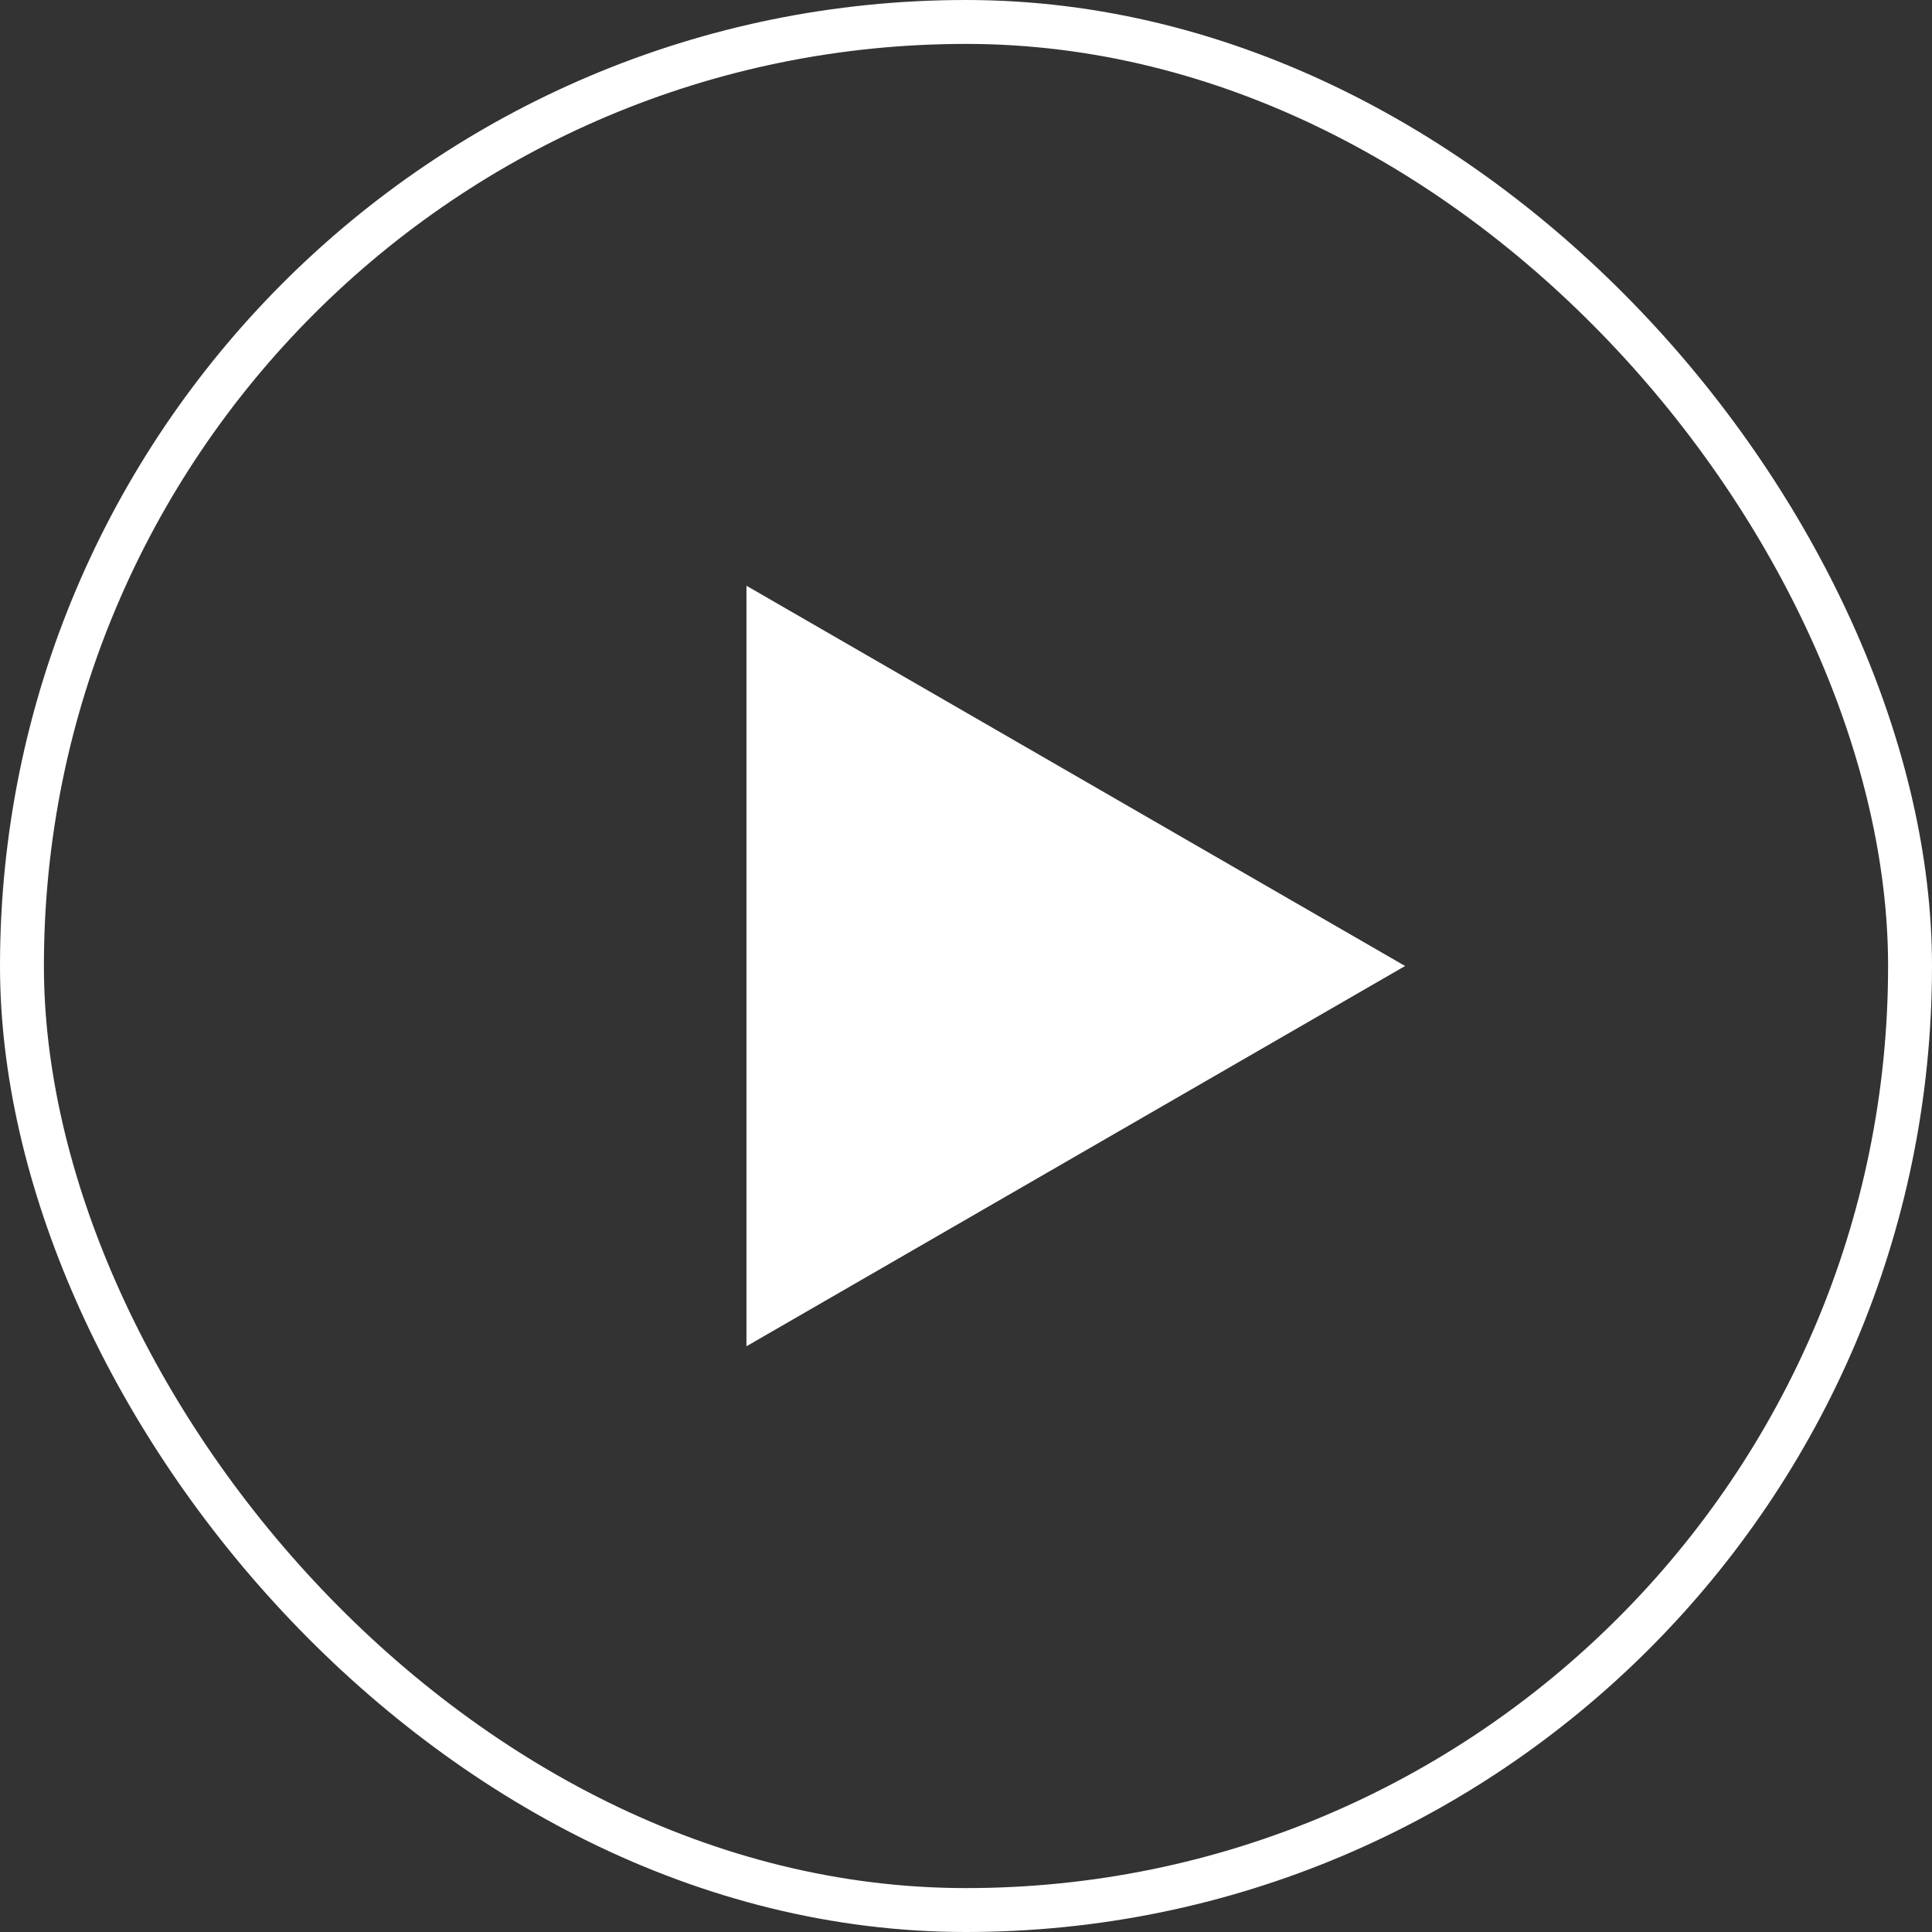
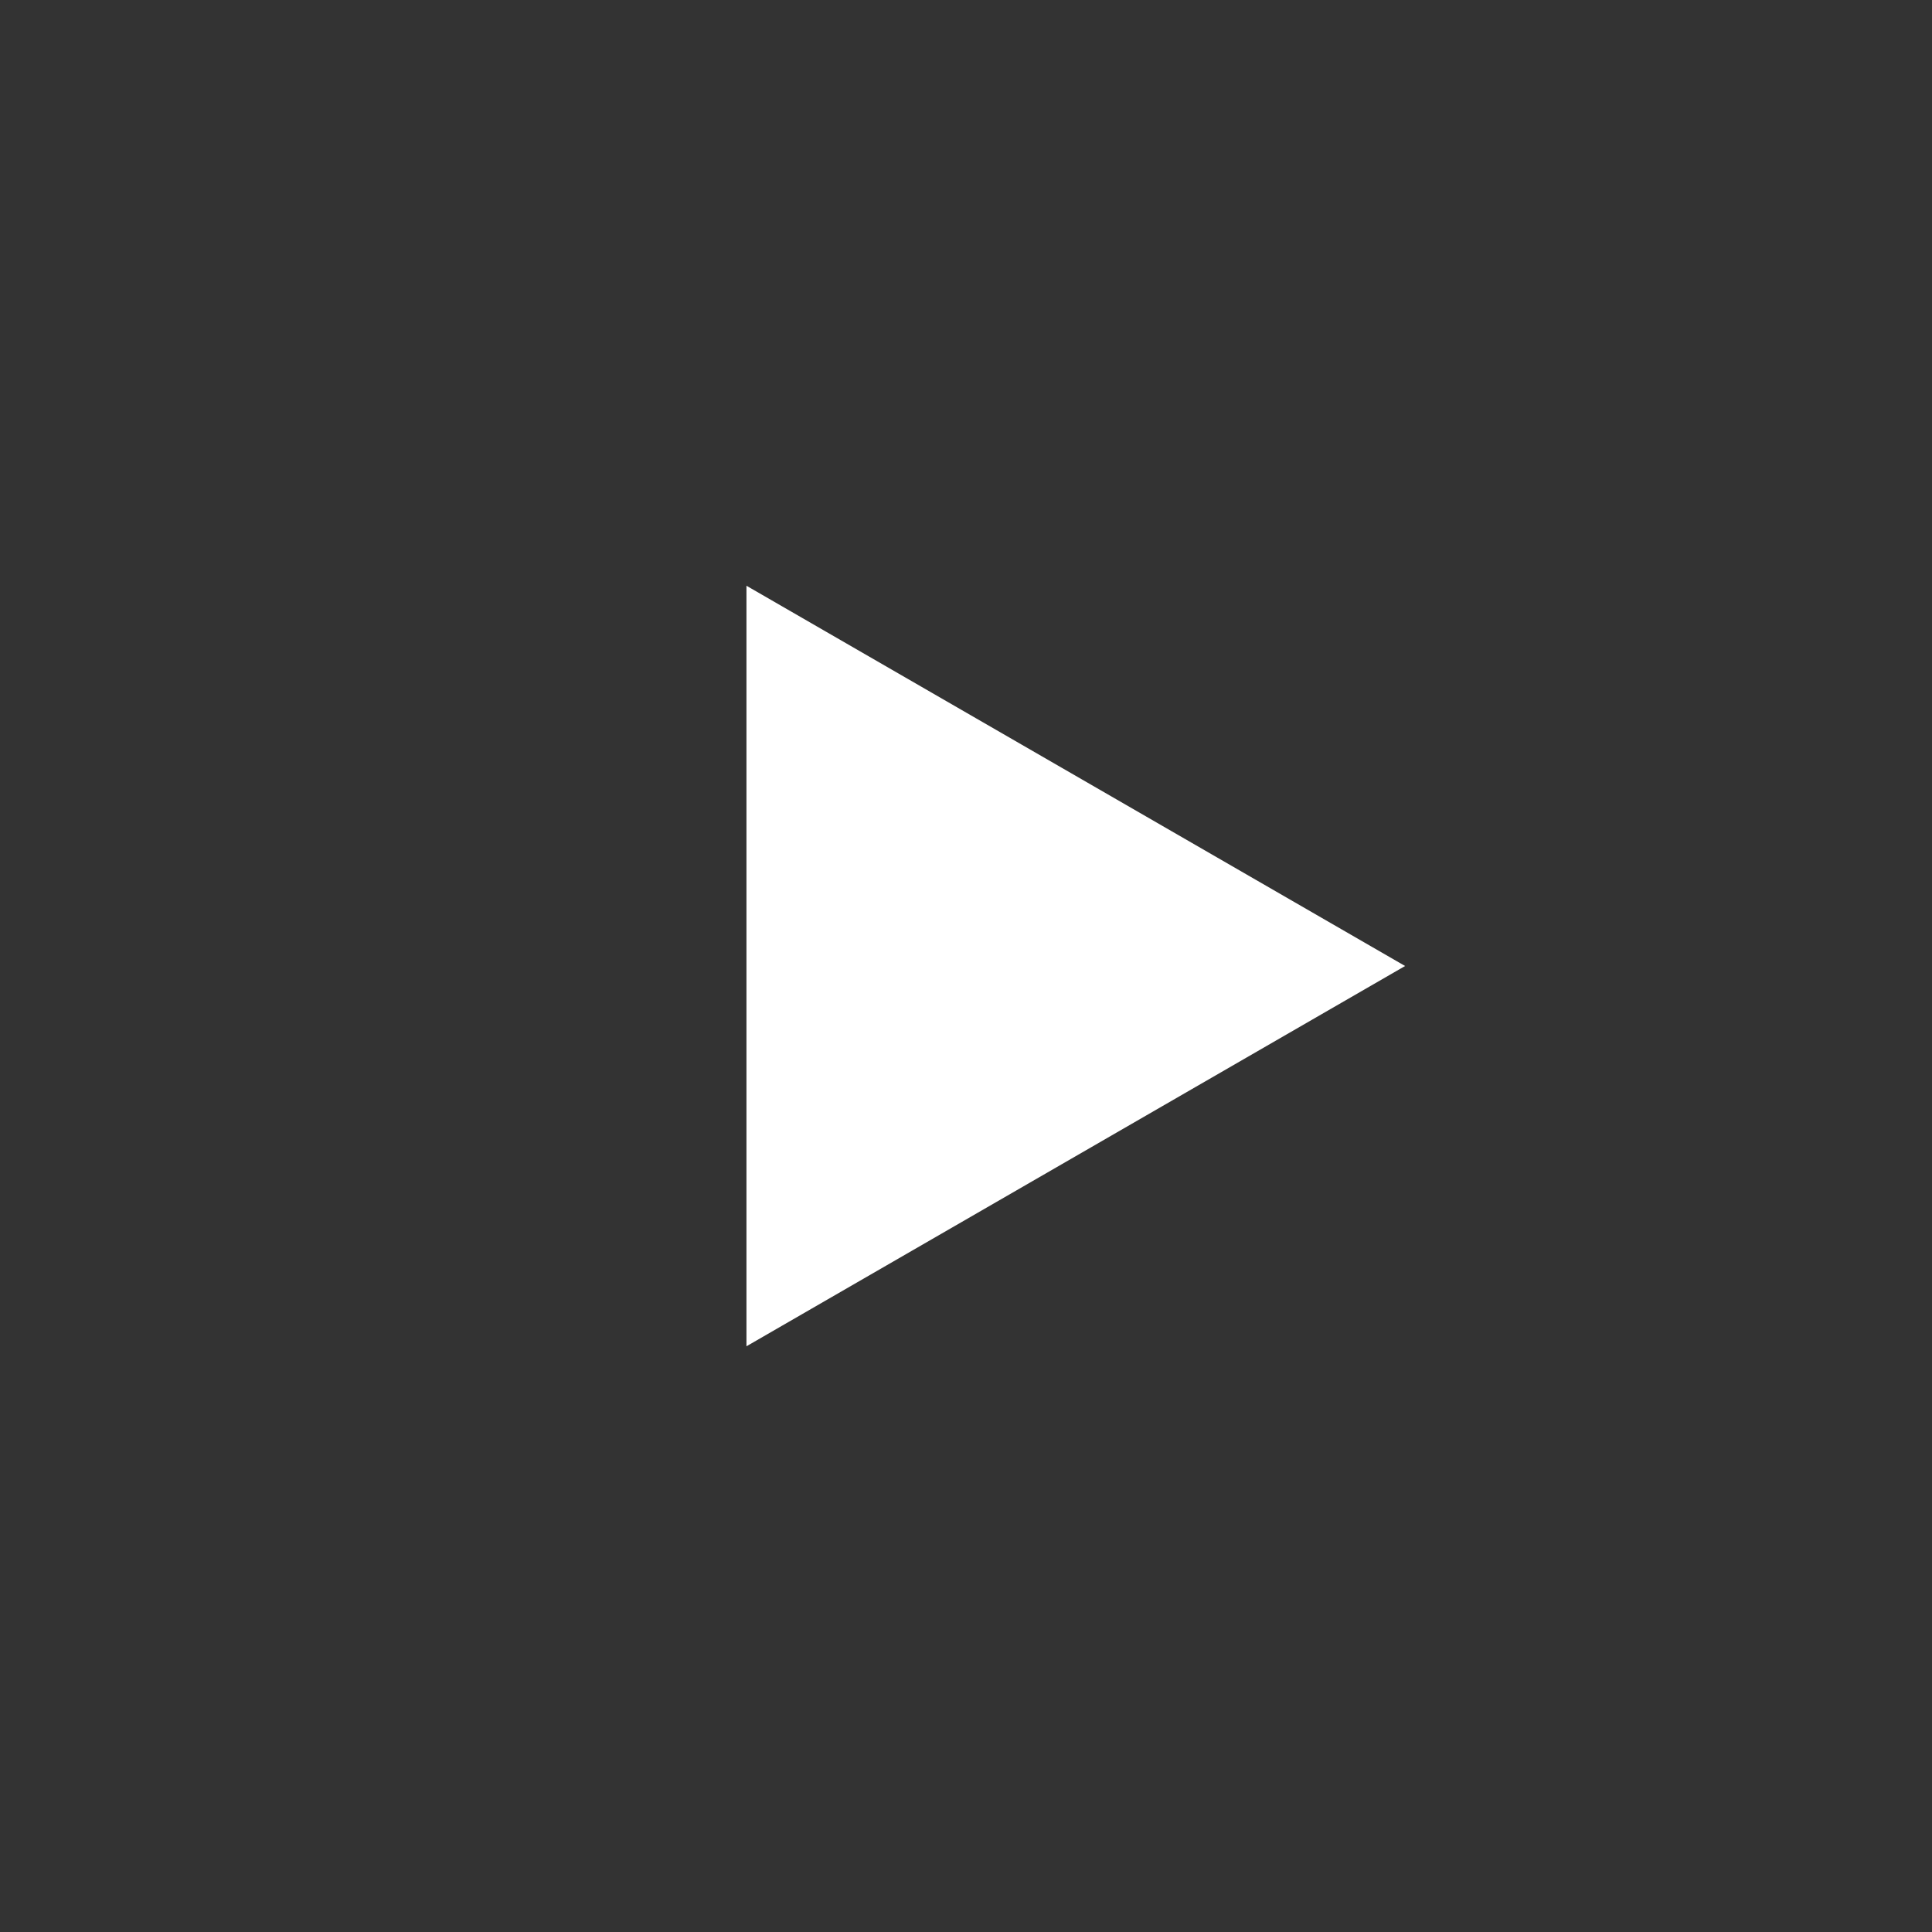
<svg xmlns="http://www.w3.org/2000/svg" viewBox="0 0 88 88" fill="none">
  <rect x="0" y="0" width="88" height="88" fill="#333333" stroke="none" />
-   <rect x="1" y="1" width="86" height="86" rx="43" stroke="white" stroke-width="2" />
  <path d="M64 44L34 61.321L34 26.68L64 44Z" fill="white" />
</svg>